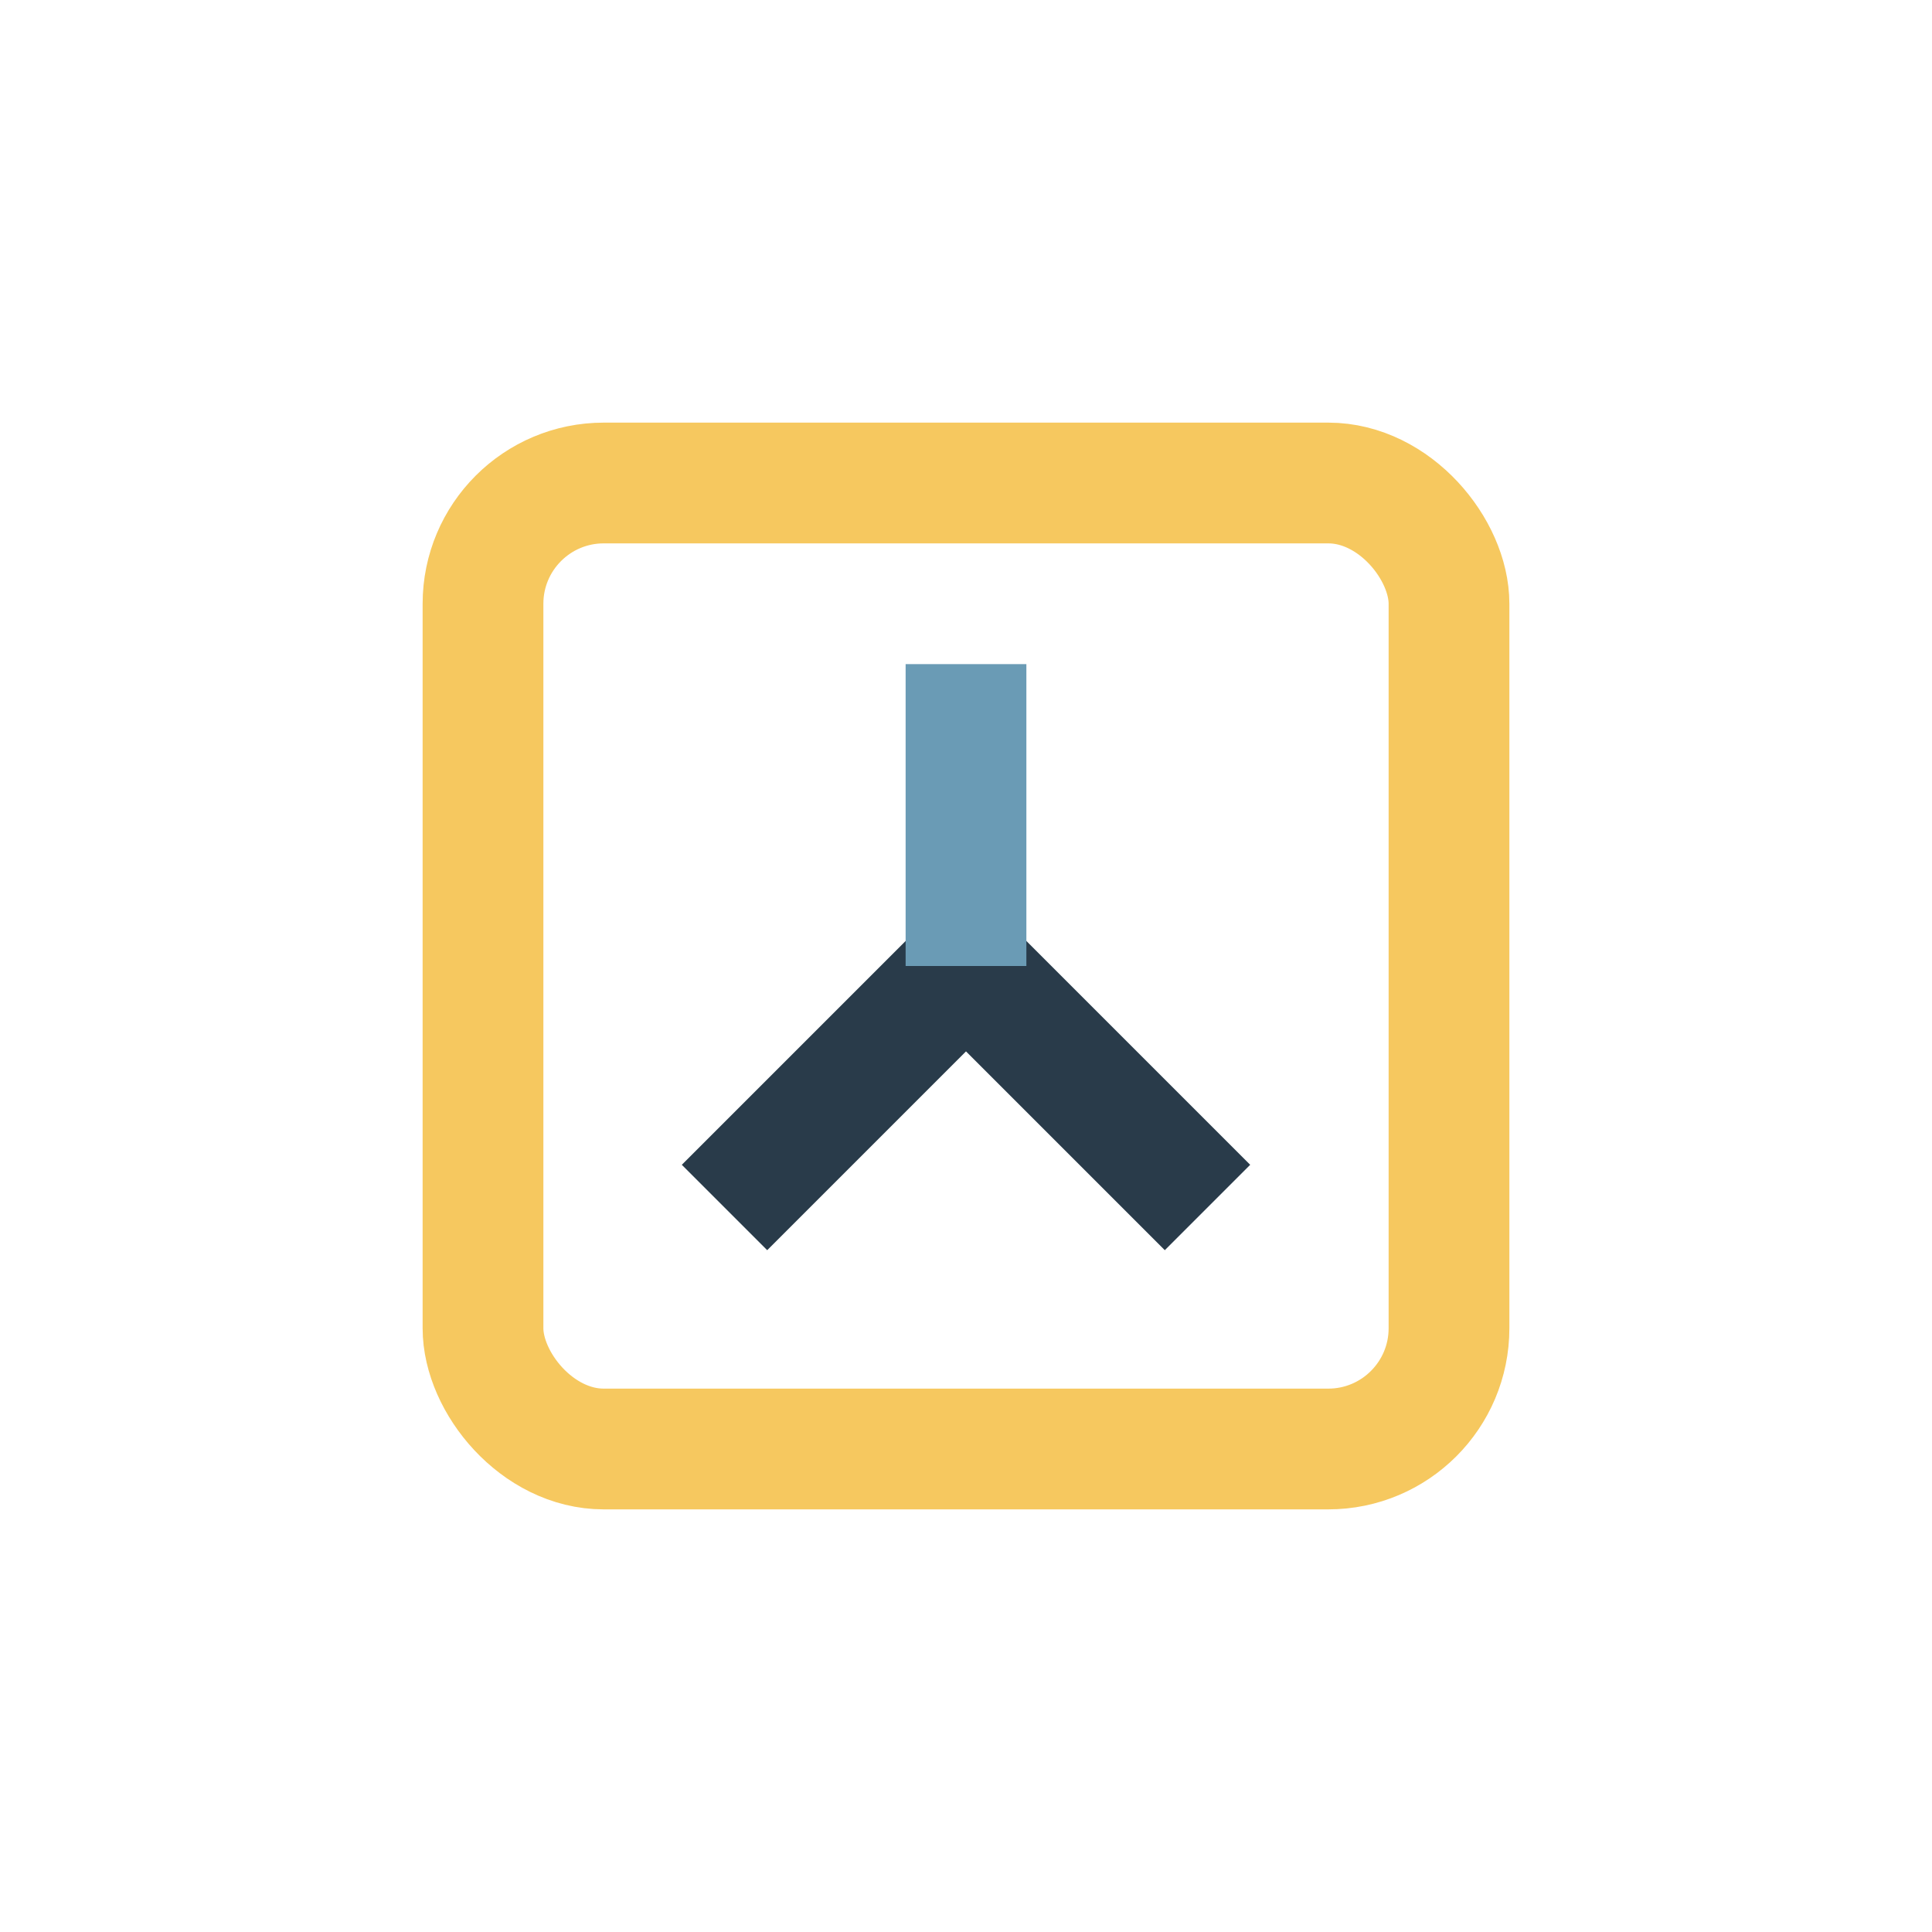
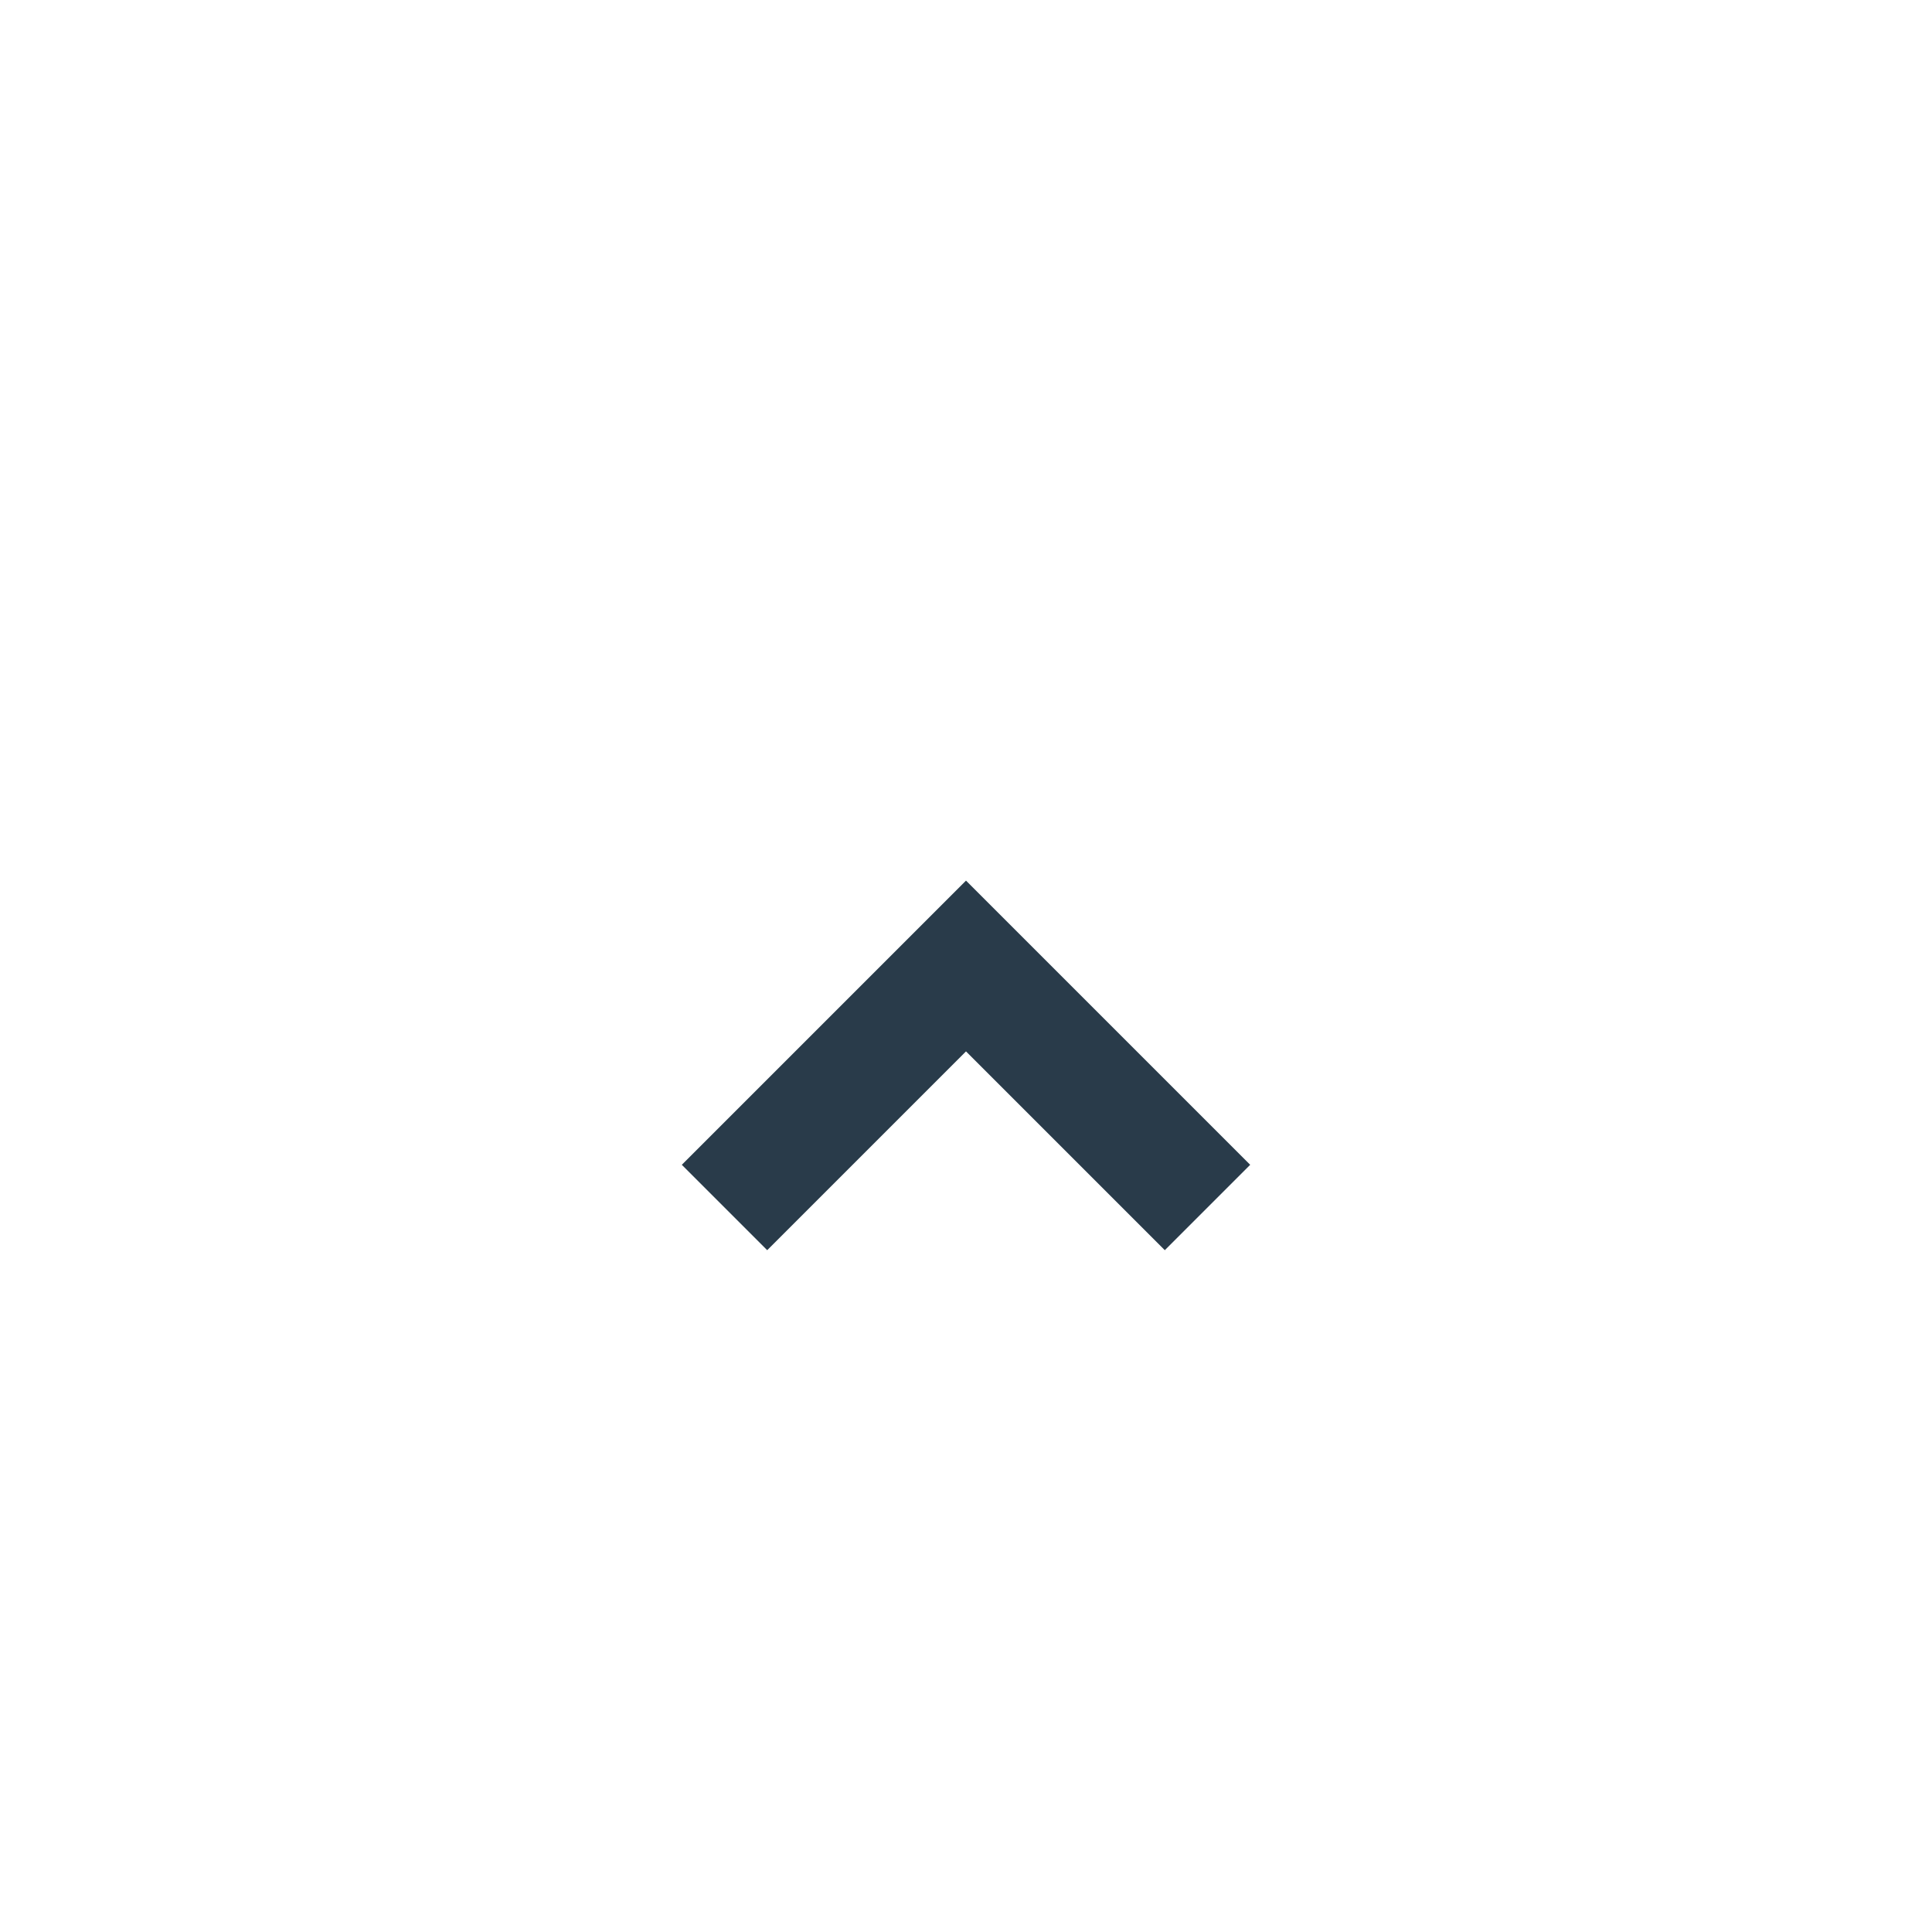
<svg xmlns="http://www.w3.org/2000/svg" width="32" height="32" viewBox="0 0 32 32">
-   <rect x="8" y="8" width="16" height="16" rx="2" fill="none" stroke="#F6C85F" stroke-width="2" />
  <path d="M12 20l4-4 4 4" stroke="#293B4A" stroke-width="2" fill="none" />
-   <path d="M16 16v-5" stroke="#6A9BB5" stroke-width="2" />
</svg>